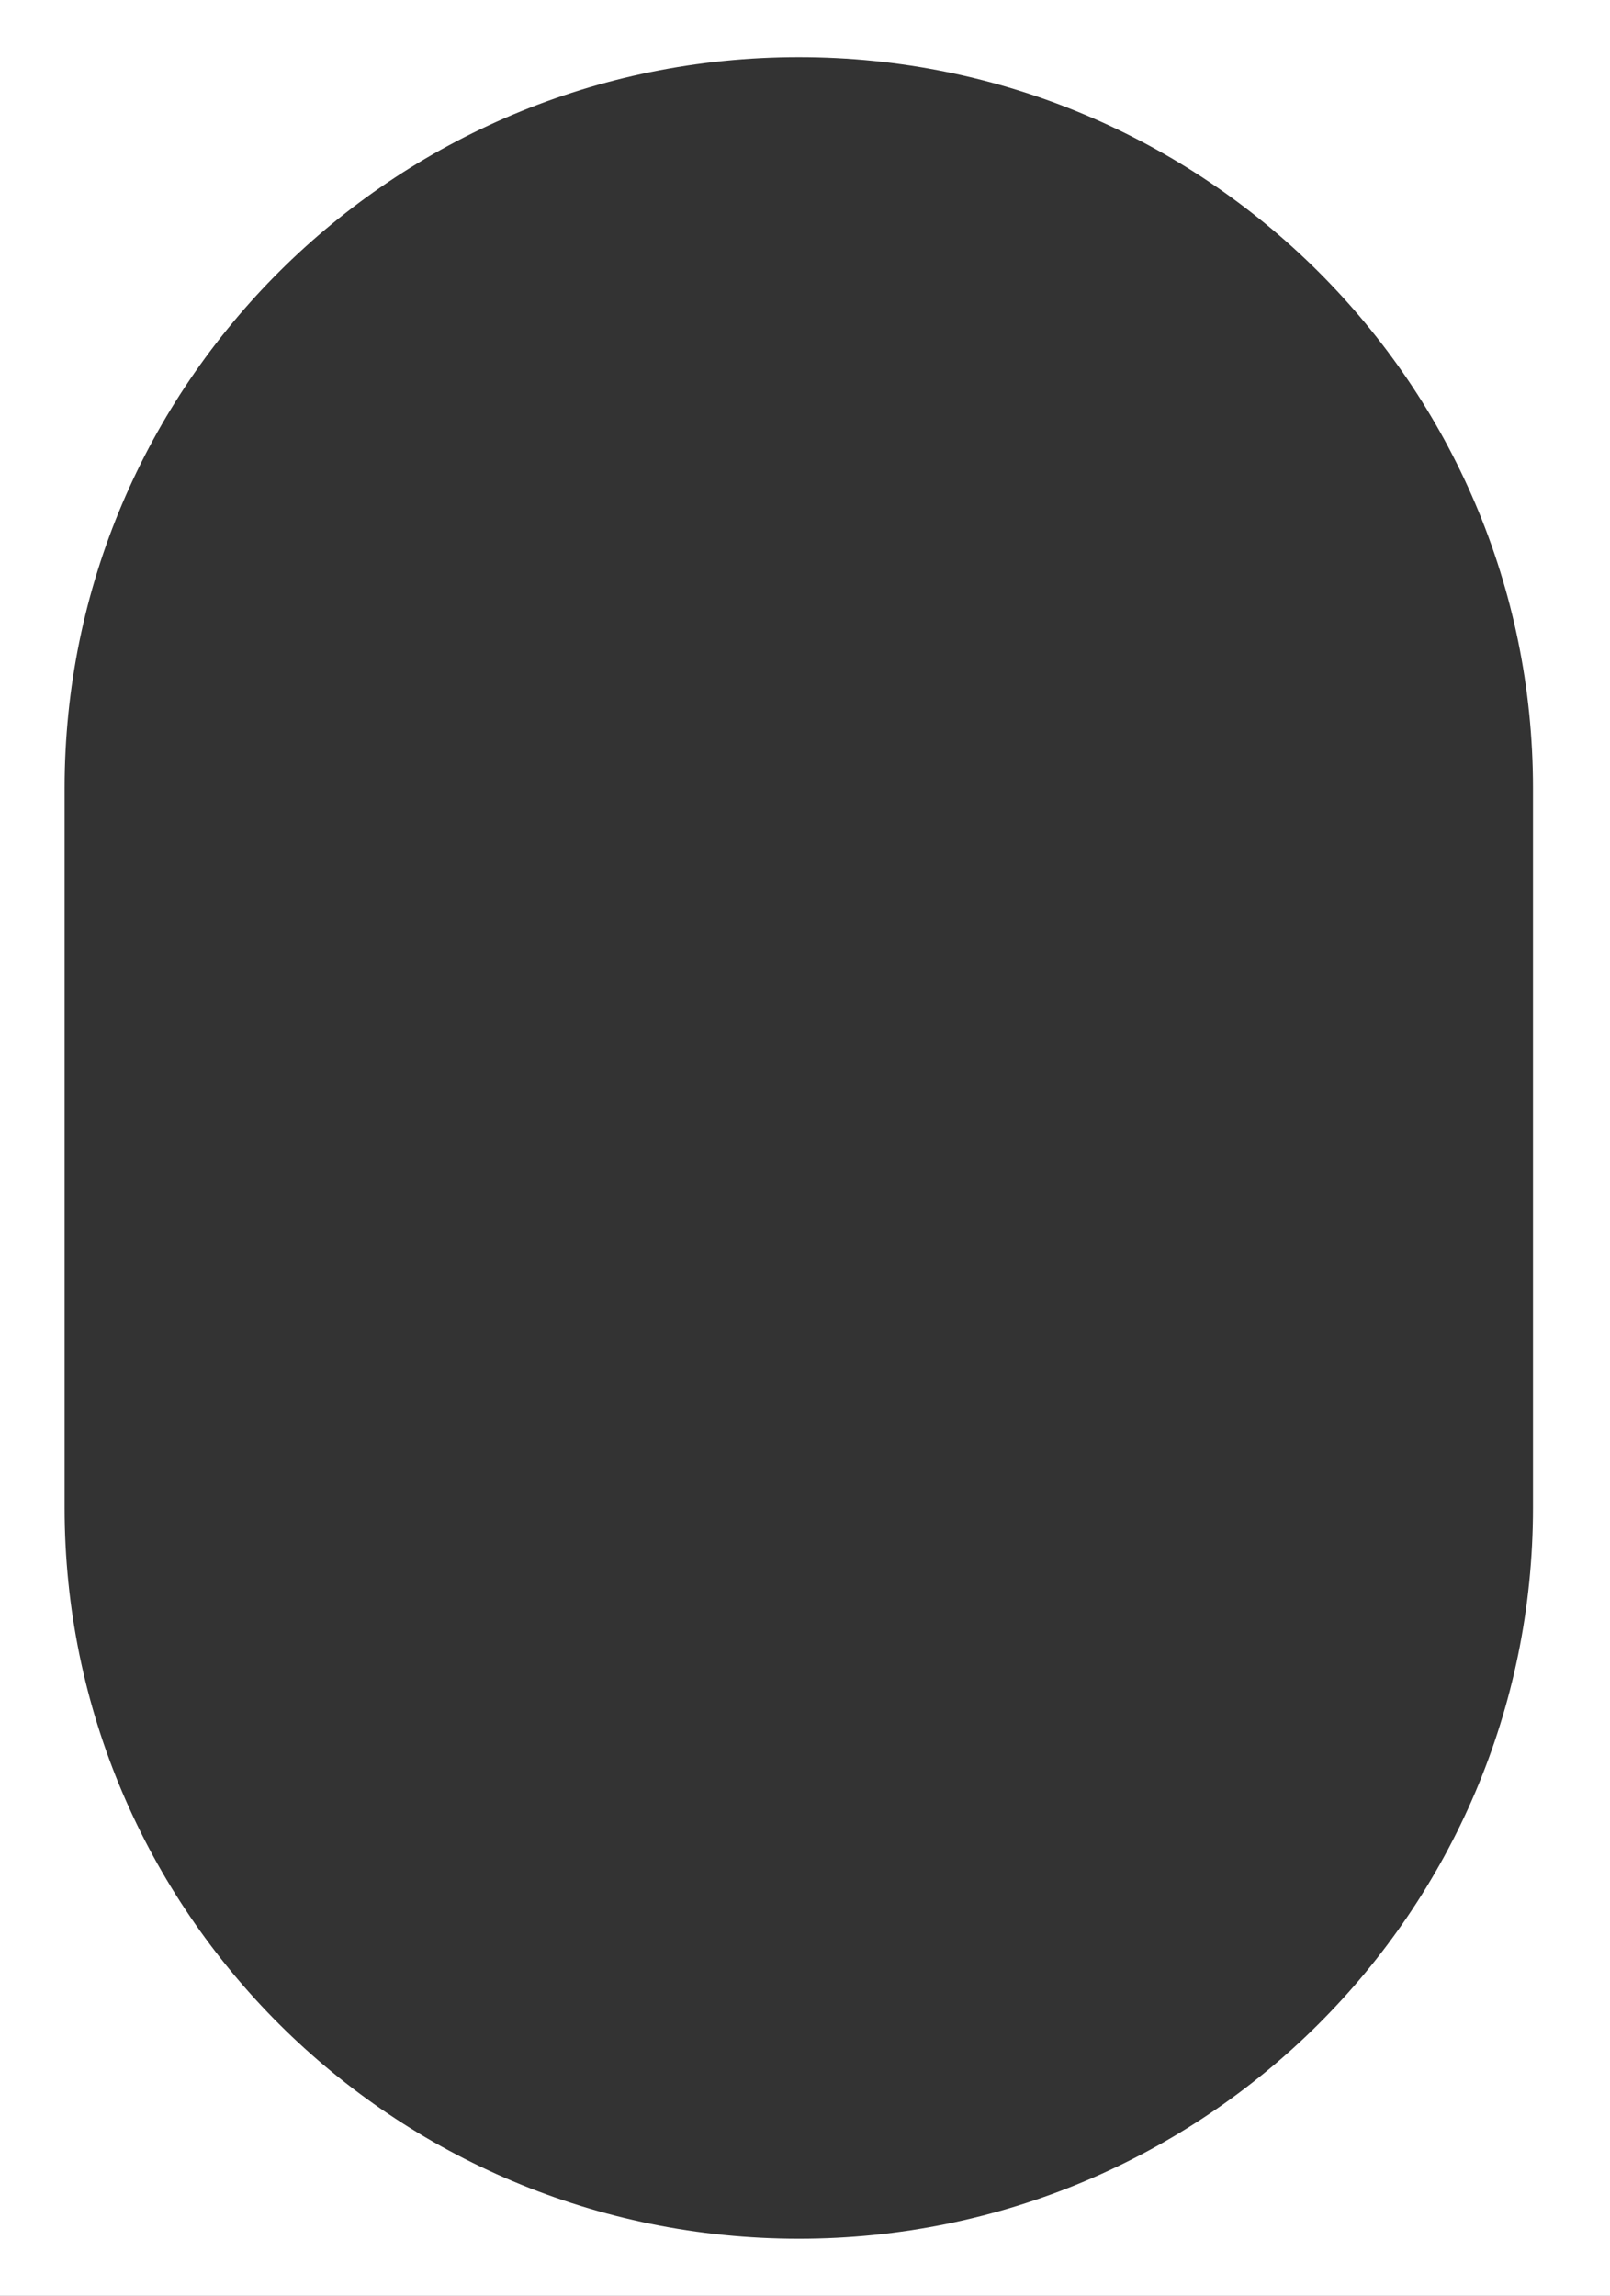
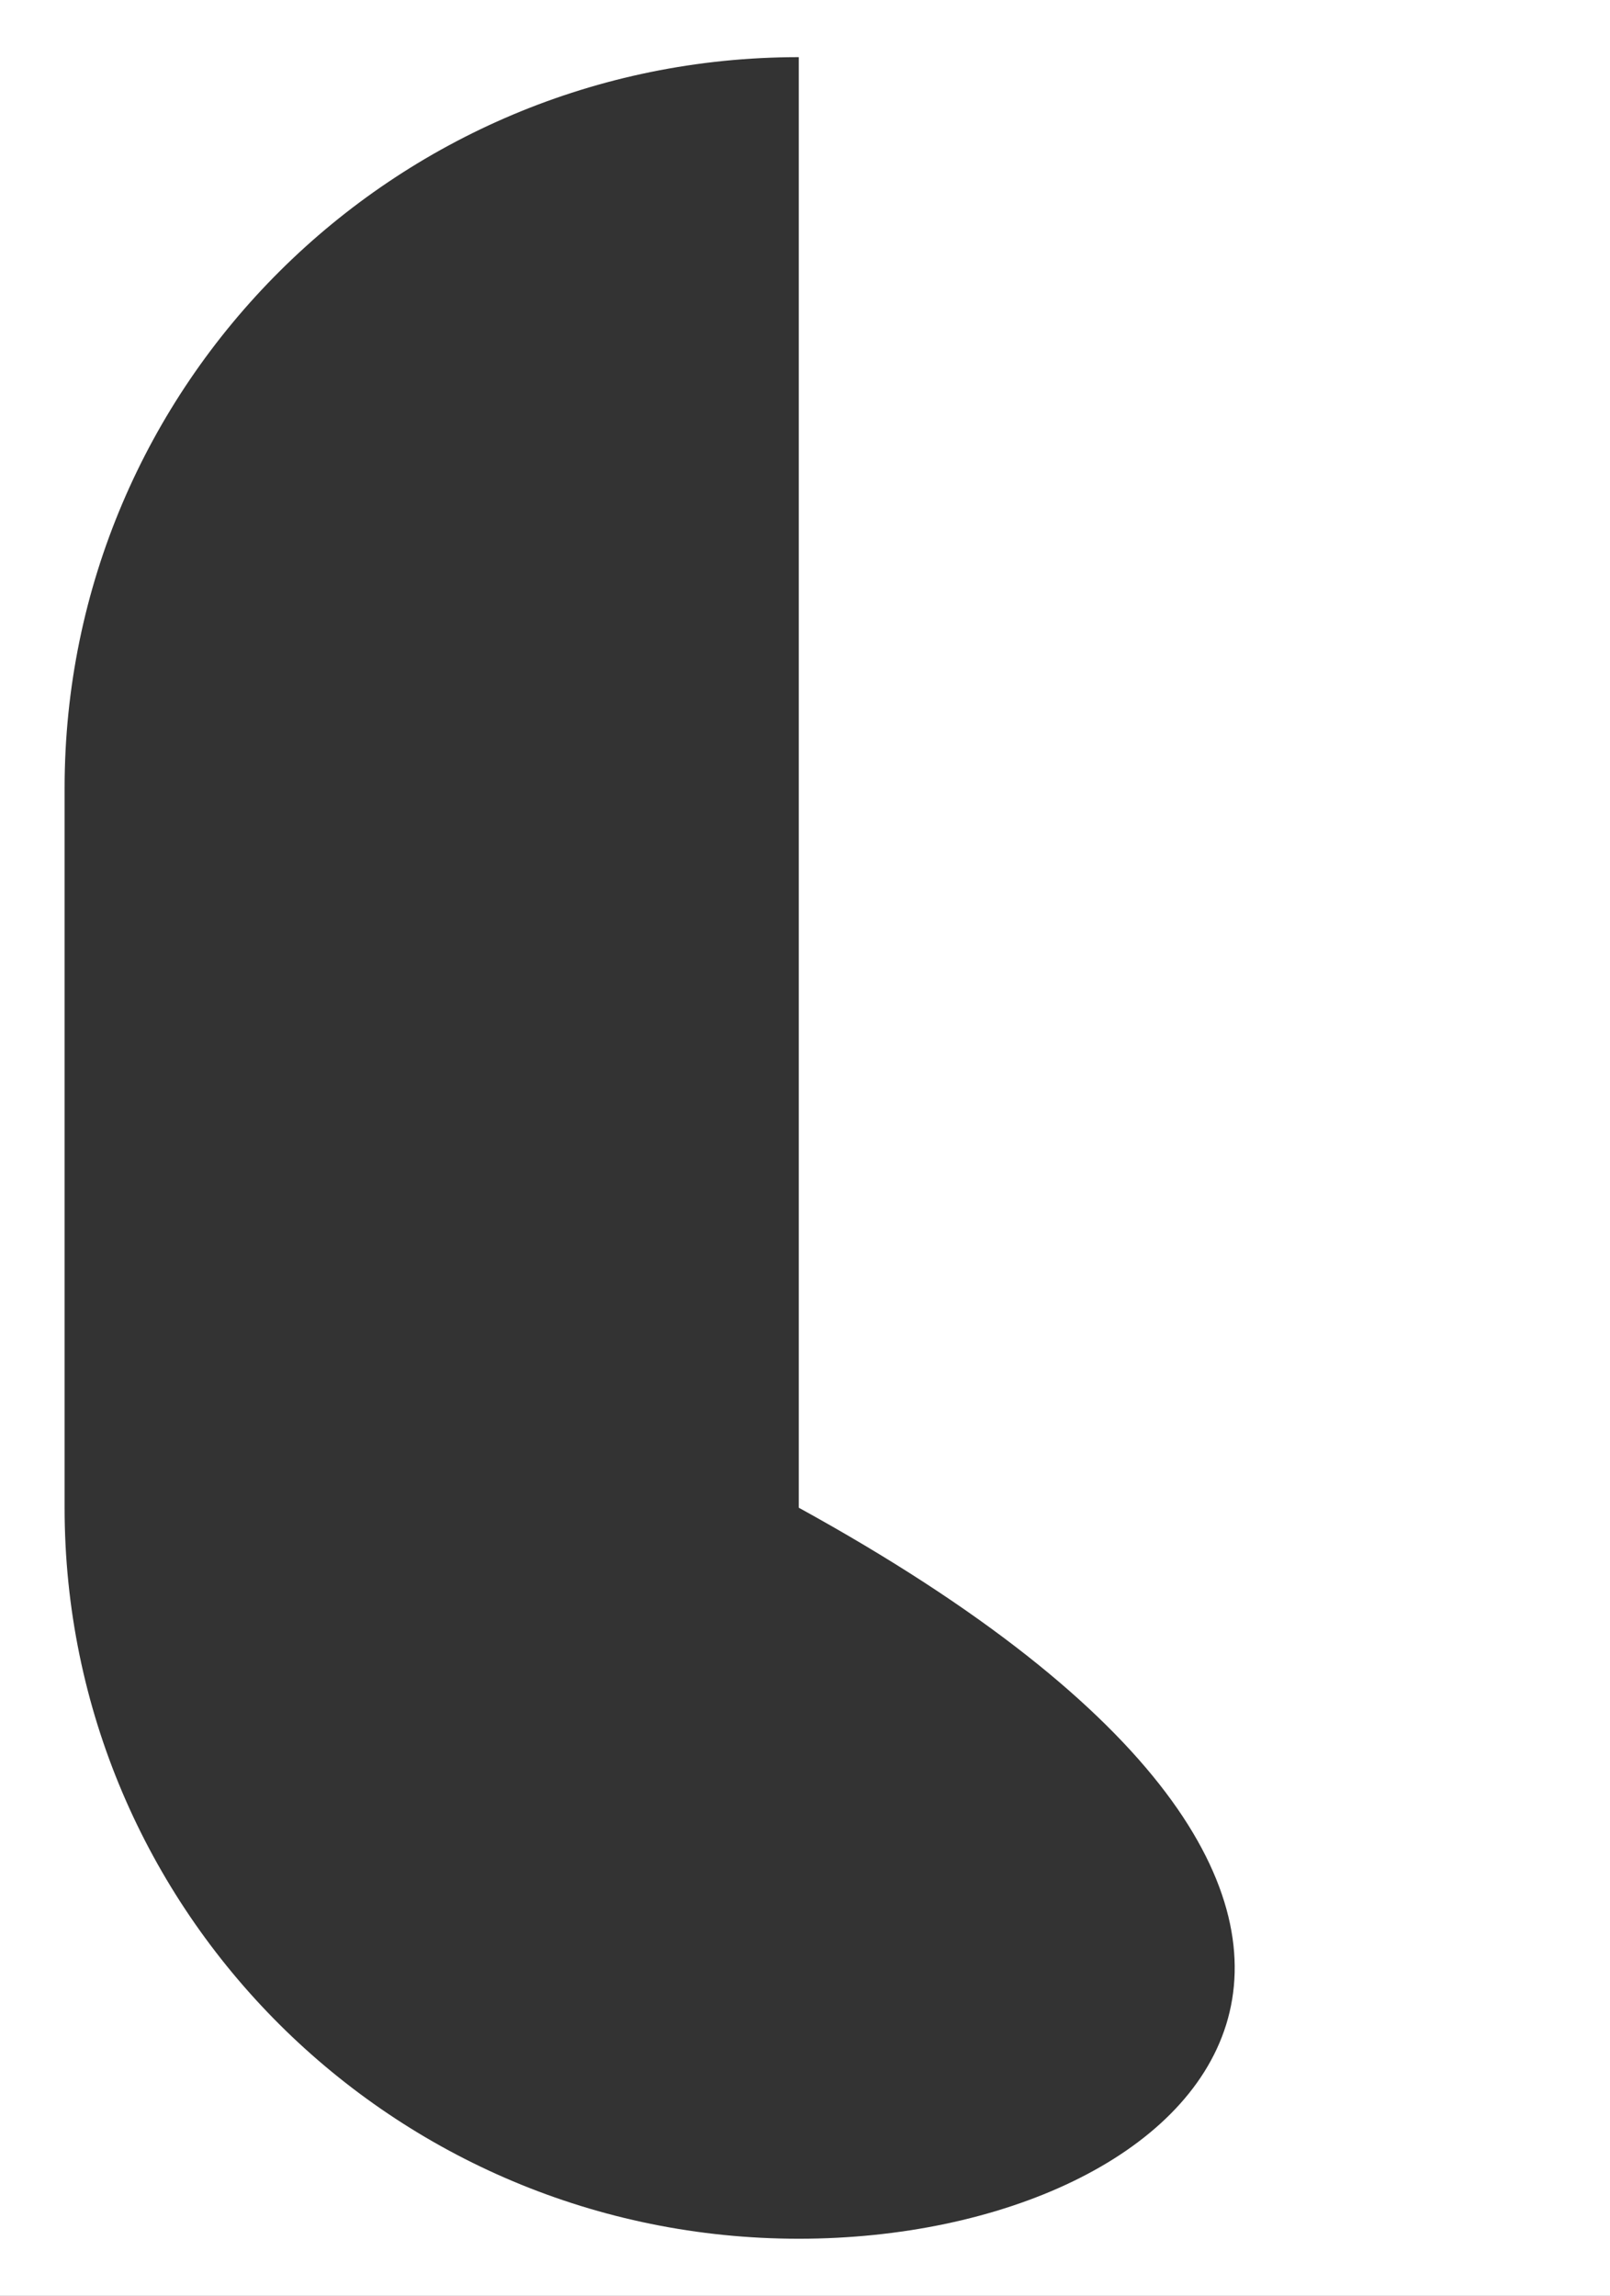
<svg xmlns="http://www.w3.org/2000/svg" width="648" height="924" viewBox="0 0 648 924" fill="none">
  <rect x="0" y="0" width="648" height="924" fill="#333333" stroke="none" />
-   <path fill-rule="evenodd" clip-rule="evenodd" d="M648 0H0V924H648V0ZM321.5 23C484.7 23 617 154.719 617 317.202V360.692V597.077V606.798C617 769.281 484.7 901 321.5 901C158.3 901 26 769.281 26 606.798V597.077V360.692V317.202C26 154.719 158.3 23 321.5 23Z" fill="white" />
+   <path fill-rule="evenodd" clip-rule="evenodd" d="M648 0H0V924H648V0ZM321.5 23V360.692V597.077V606.798C617 769.281 484.7 901 321.5 901C158.3 901 26 769.281 26 606.798V597.077V360.692V317.202C26 154.719 158.3 23 321.5 23Z" fill="white" />
</svg>